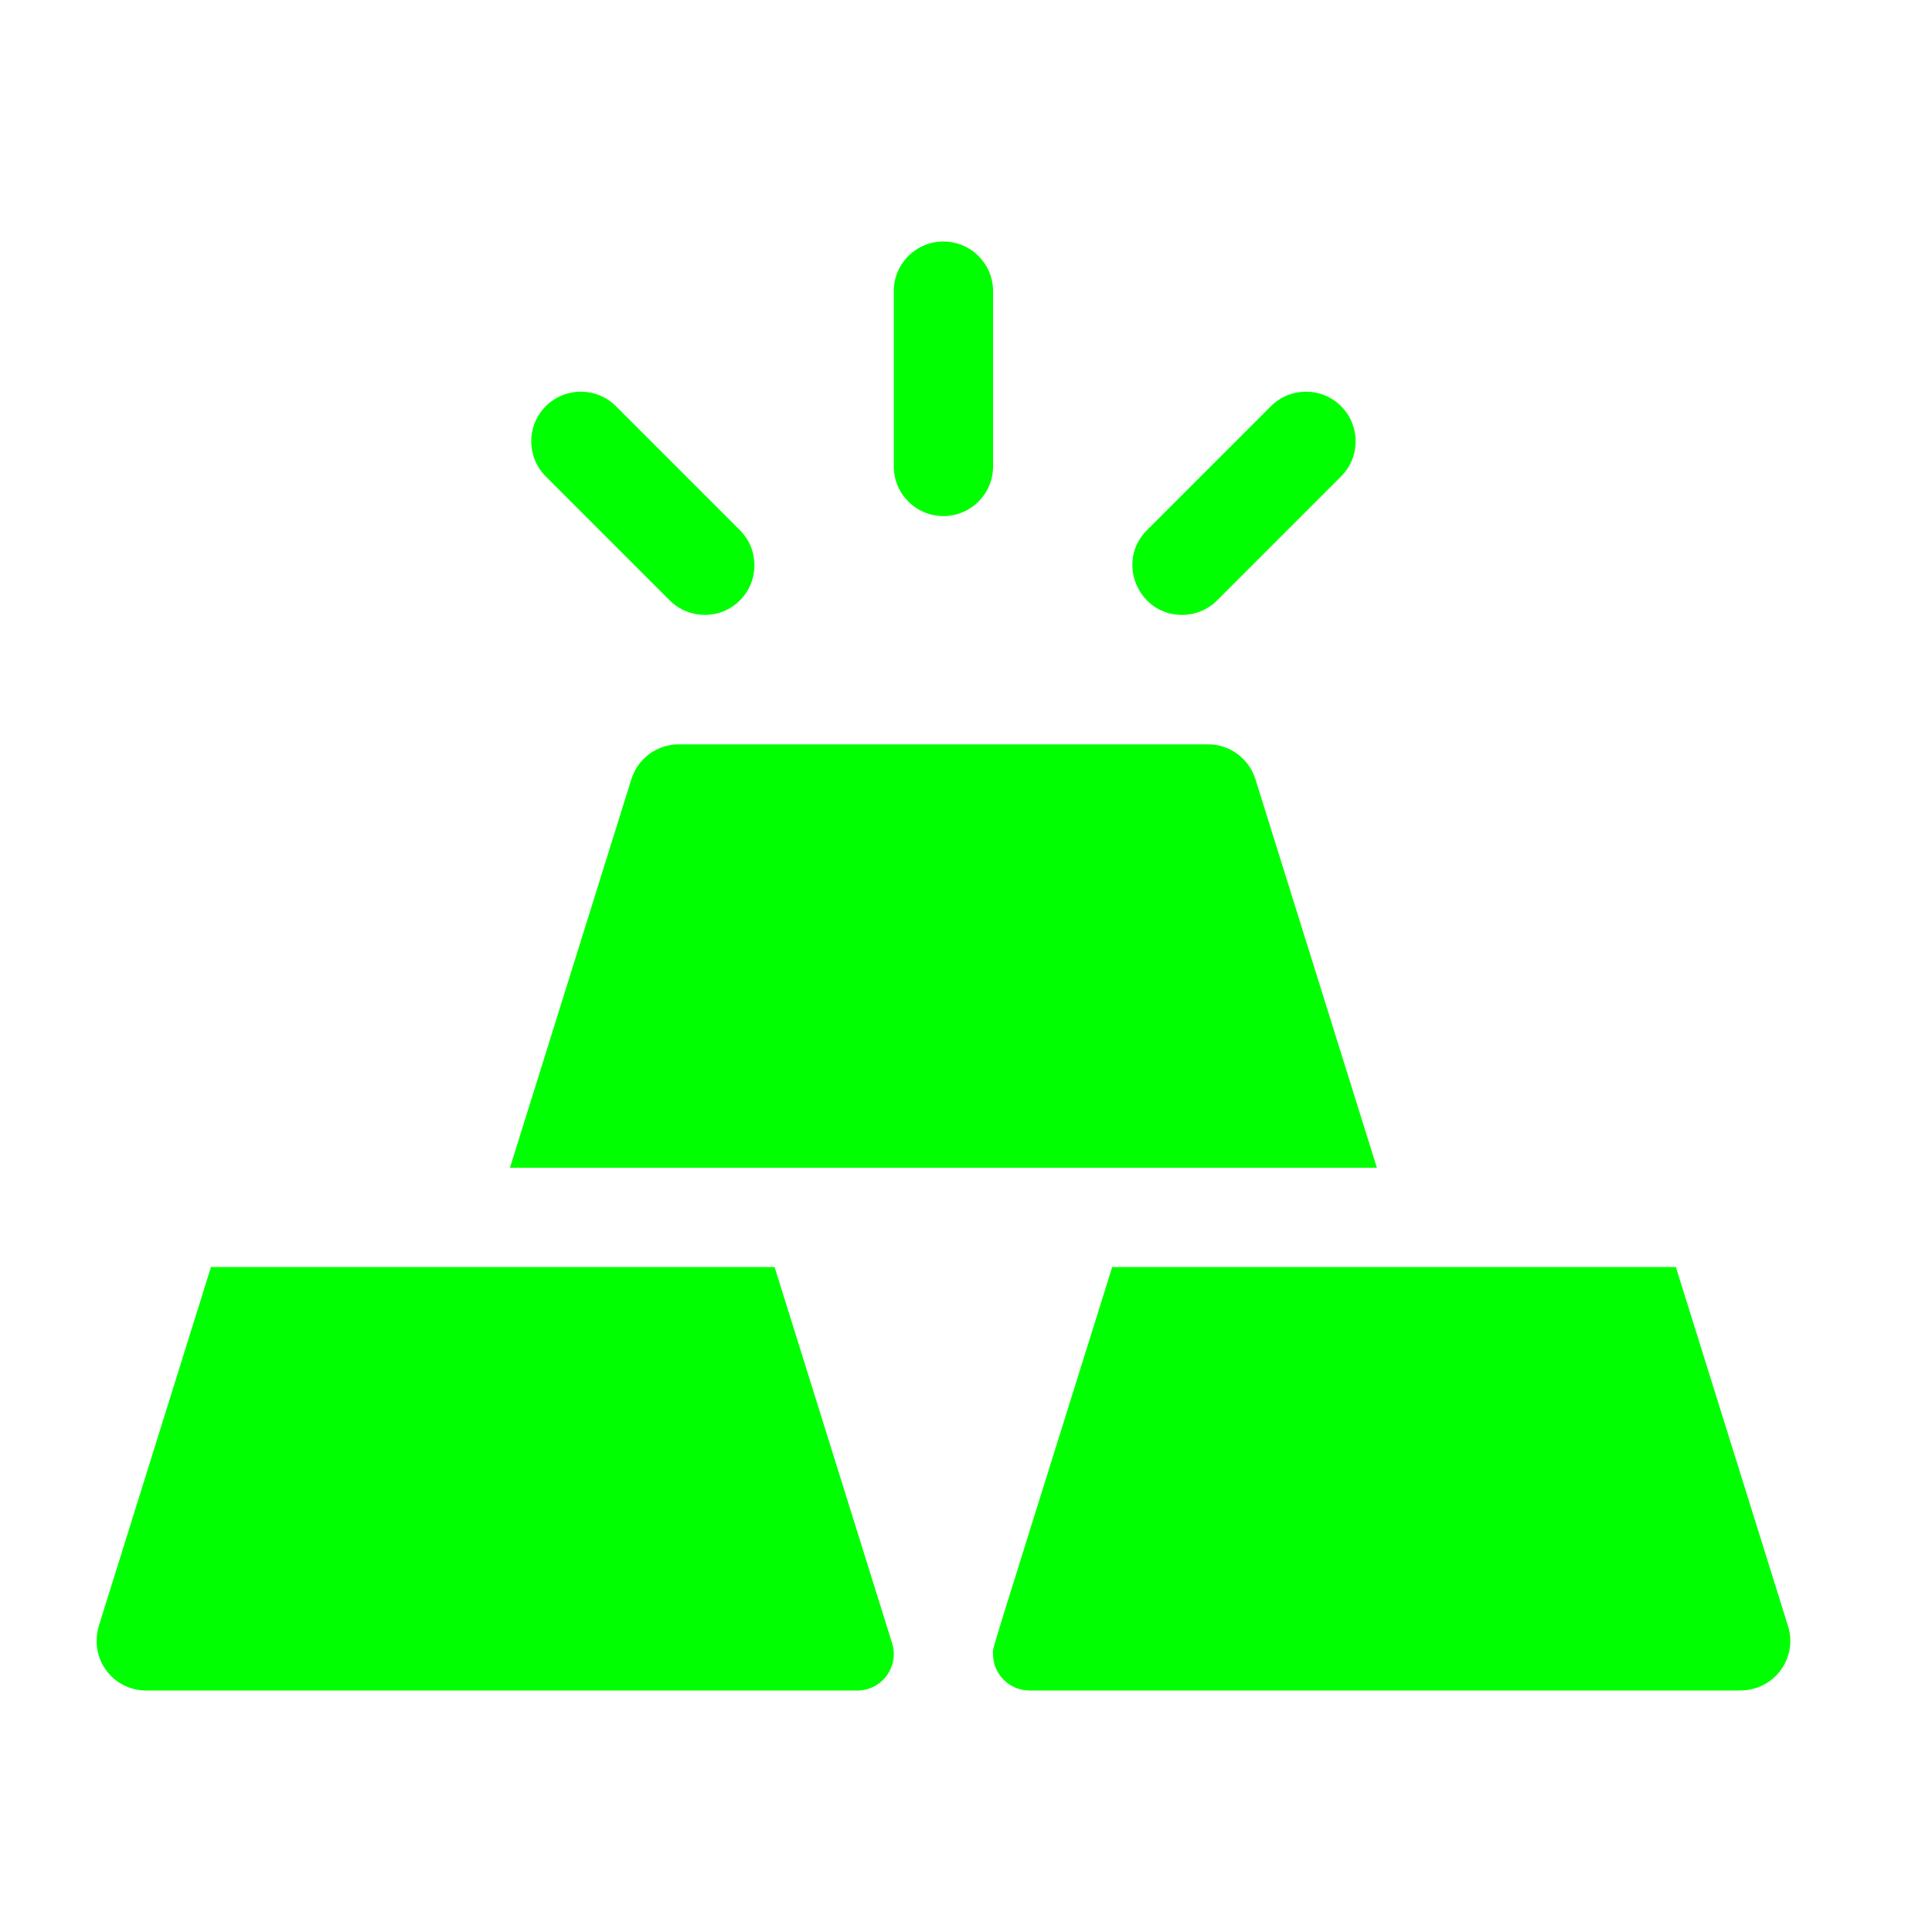
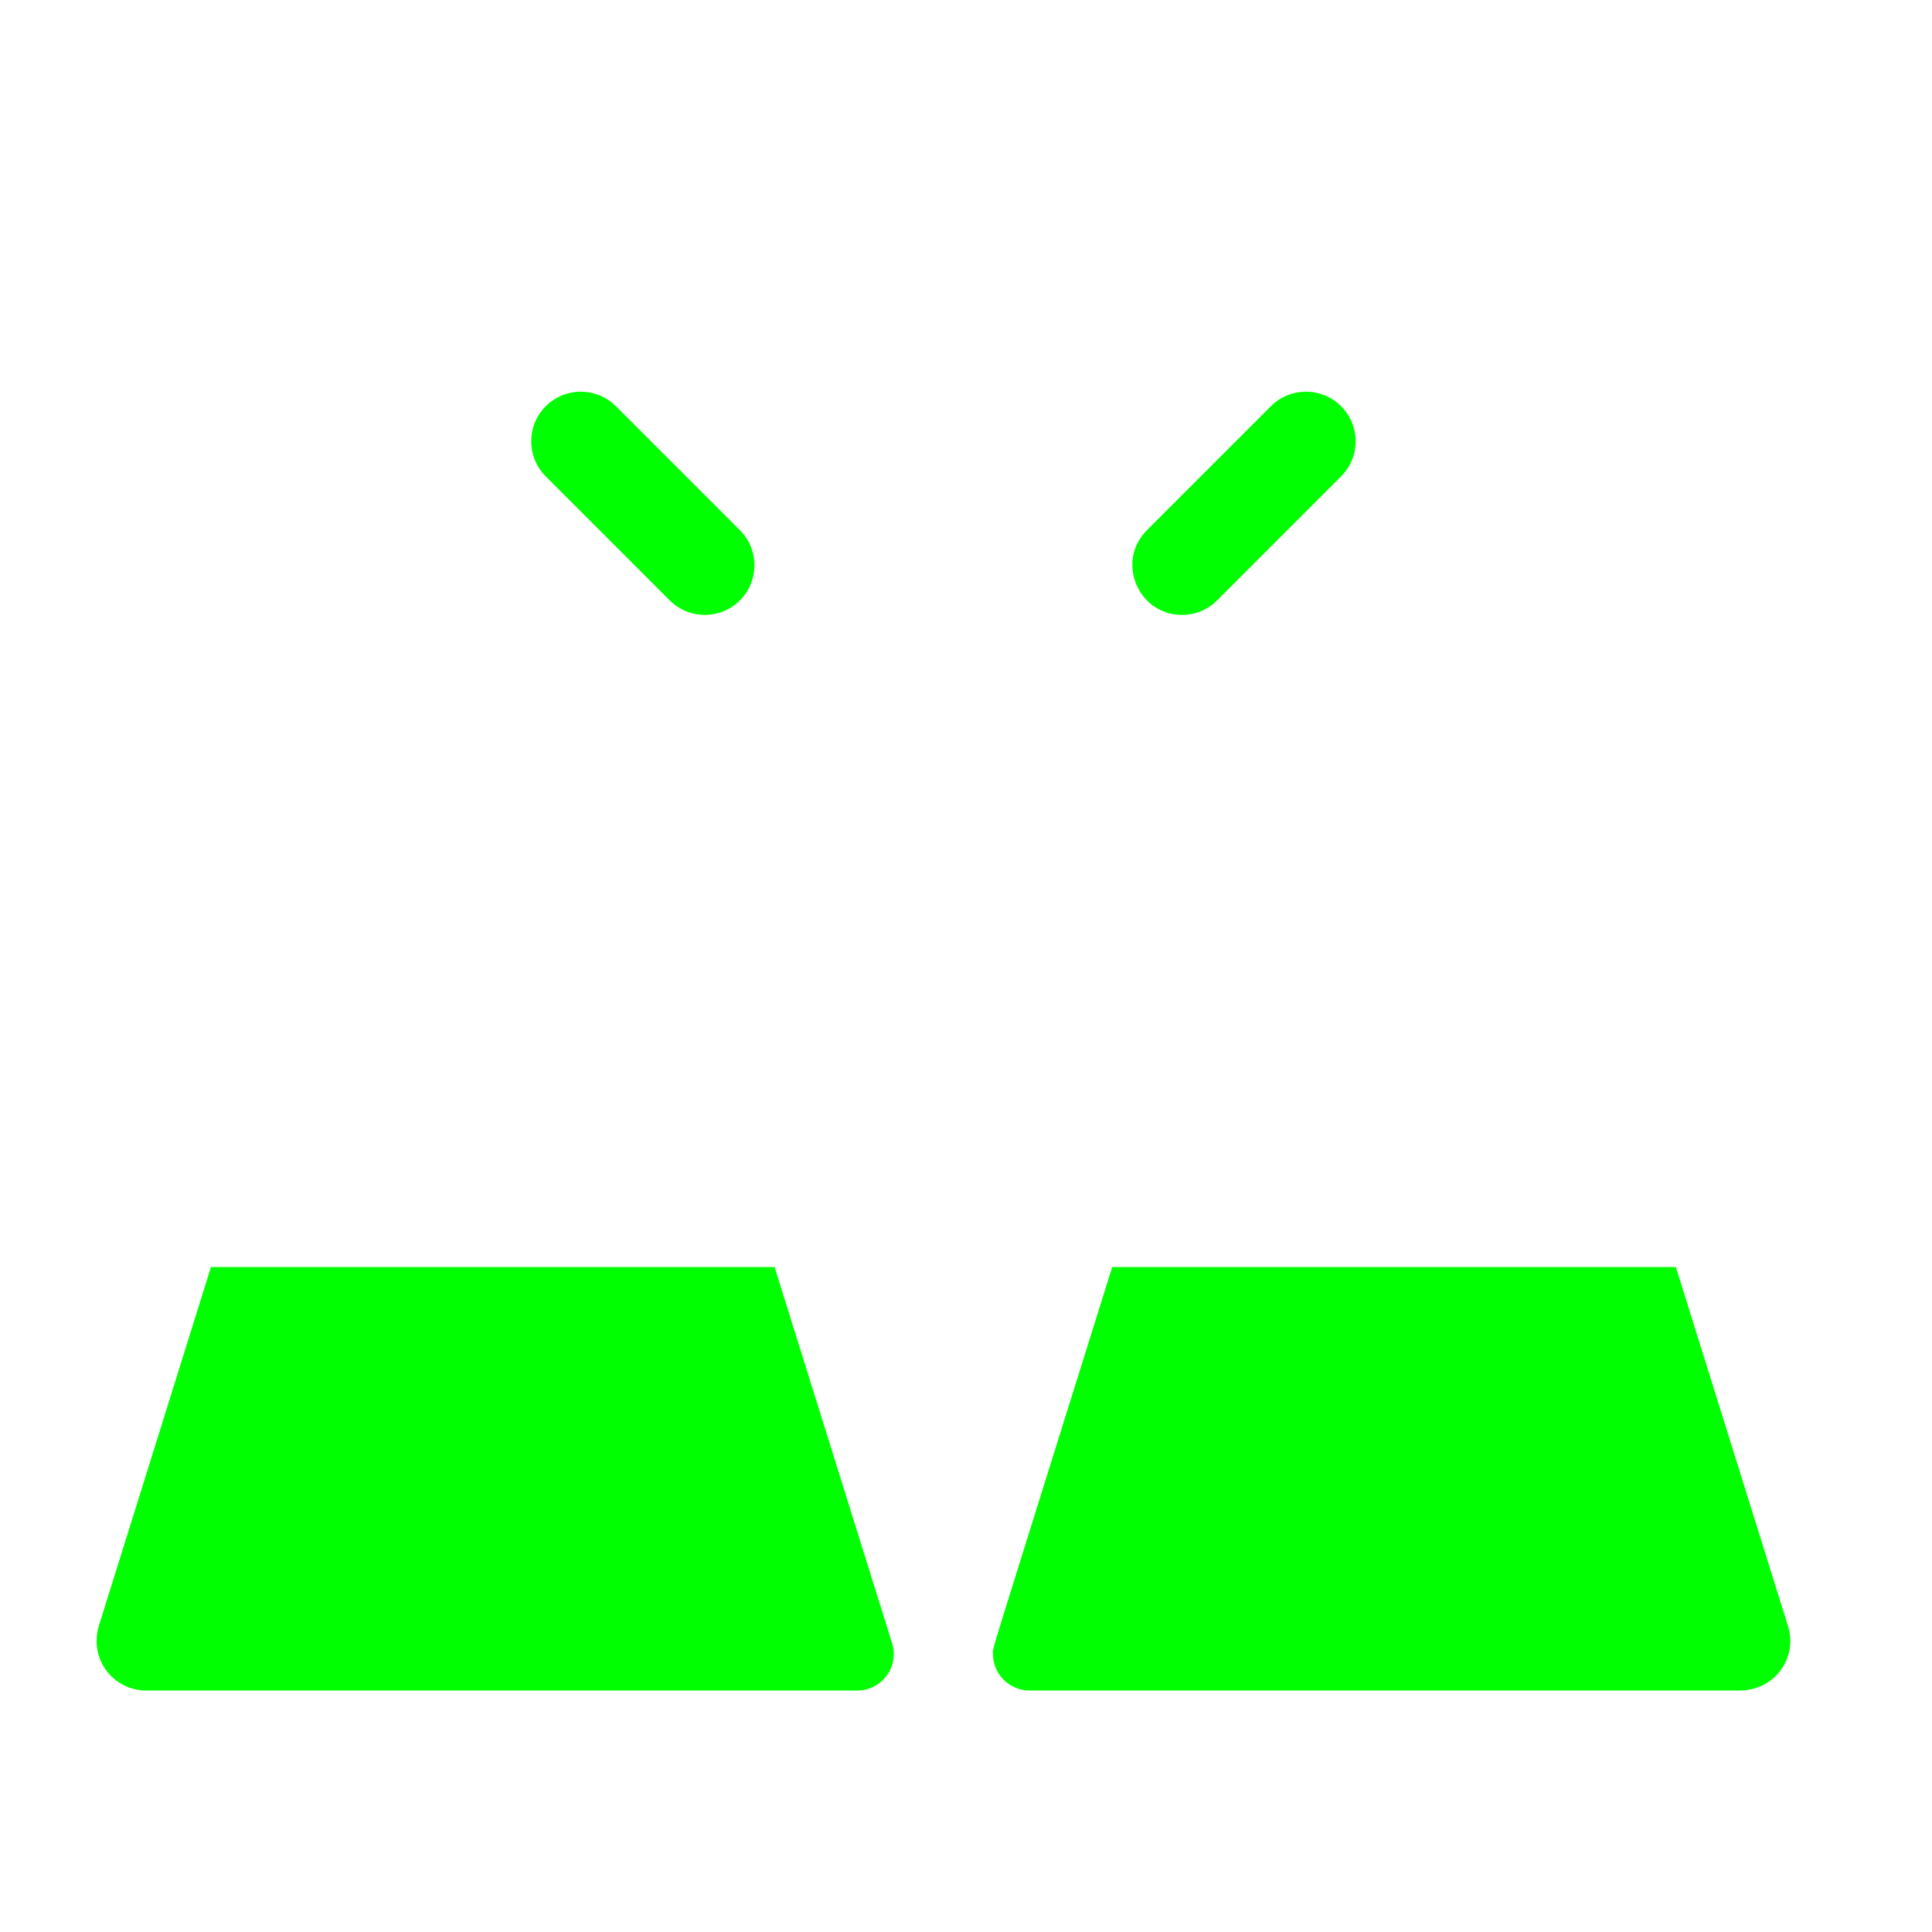
<svg xmlns="http://www.w3.org/2000/svg" width="40" height="40" viewBox="0 0 40 40" fill="none">
-   <path d="M19.532 10.685C20.1 10.685 20.56 10.225 20.56 9.658V6.027C20.56 5.46 20.1 5 19.532 5C18.965 5 18.505 5.46 18.505 6.027V9.658C18.505 10.225 18.965 10.685 19.532 10.685V10.685Z" fill="#00FF00" />
  <path d="M13.866 12.43C14.267 12.831 14.918 12.832 15.319 12.43C15.72 12.029 15.72 11.378 15.319 10.977L12.752 8.41C12.351 8.009 11.7 8.009 11.299 8.41C10.898 8.812 10.898 9.462 11.299 9.863L13.866 12.43Z" fill="#00FF00" />
  <path d="M24.472 12.731C24.735 12.731 24.998 12.631 25.199 12.43L27.766 9.863C28.167 9.462 28.167 8.812 27.766 8.41C27.365 8.009 26.714 8.009 26.313 8.41L23.746 10.977C23.097 11.626 23.565 12.731 24.472 12.731Z" fill="#00FF00" />
-   <path d="M28.507 24.178L25.992 16.132C25.858 15.703 25.461 15.411 25.012 15.411H14.053C13.603 15.411 13.206 15.703 13.072 16.132L10.558 24.178H28.507Z" fill="#00FF00" />
  <path d="M34.697 26.233C33.436 26.233 24.353 26.233 23.027 26.233C20.363 34.756 20.559 34.078 20.559 34.245C20.559 34.662 20.898 35 21.315 35H36.015C36.757 35 37.221 34.311 37.019 33.666L34.697 26.233Z" fill="#00FF00" />
  <path d="M18.47 34.02L16.037 26.233C14.633 26.233 5.596 26.233 4.368 26.233L2.052 33.644C1.831 34.351 2.349 35 3.025 35H17.75C18.259 35 18.622 34.505 18.47 34.02V34.02Z" fill="#00FF00" />
</svg>